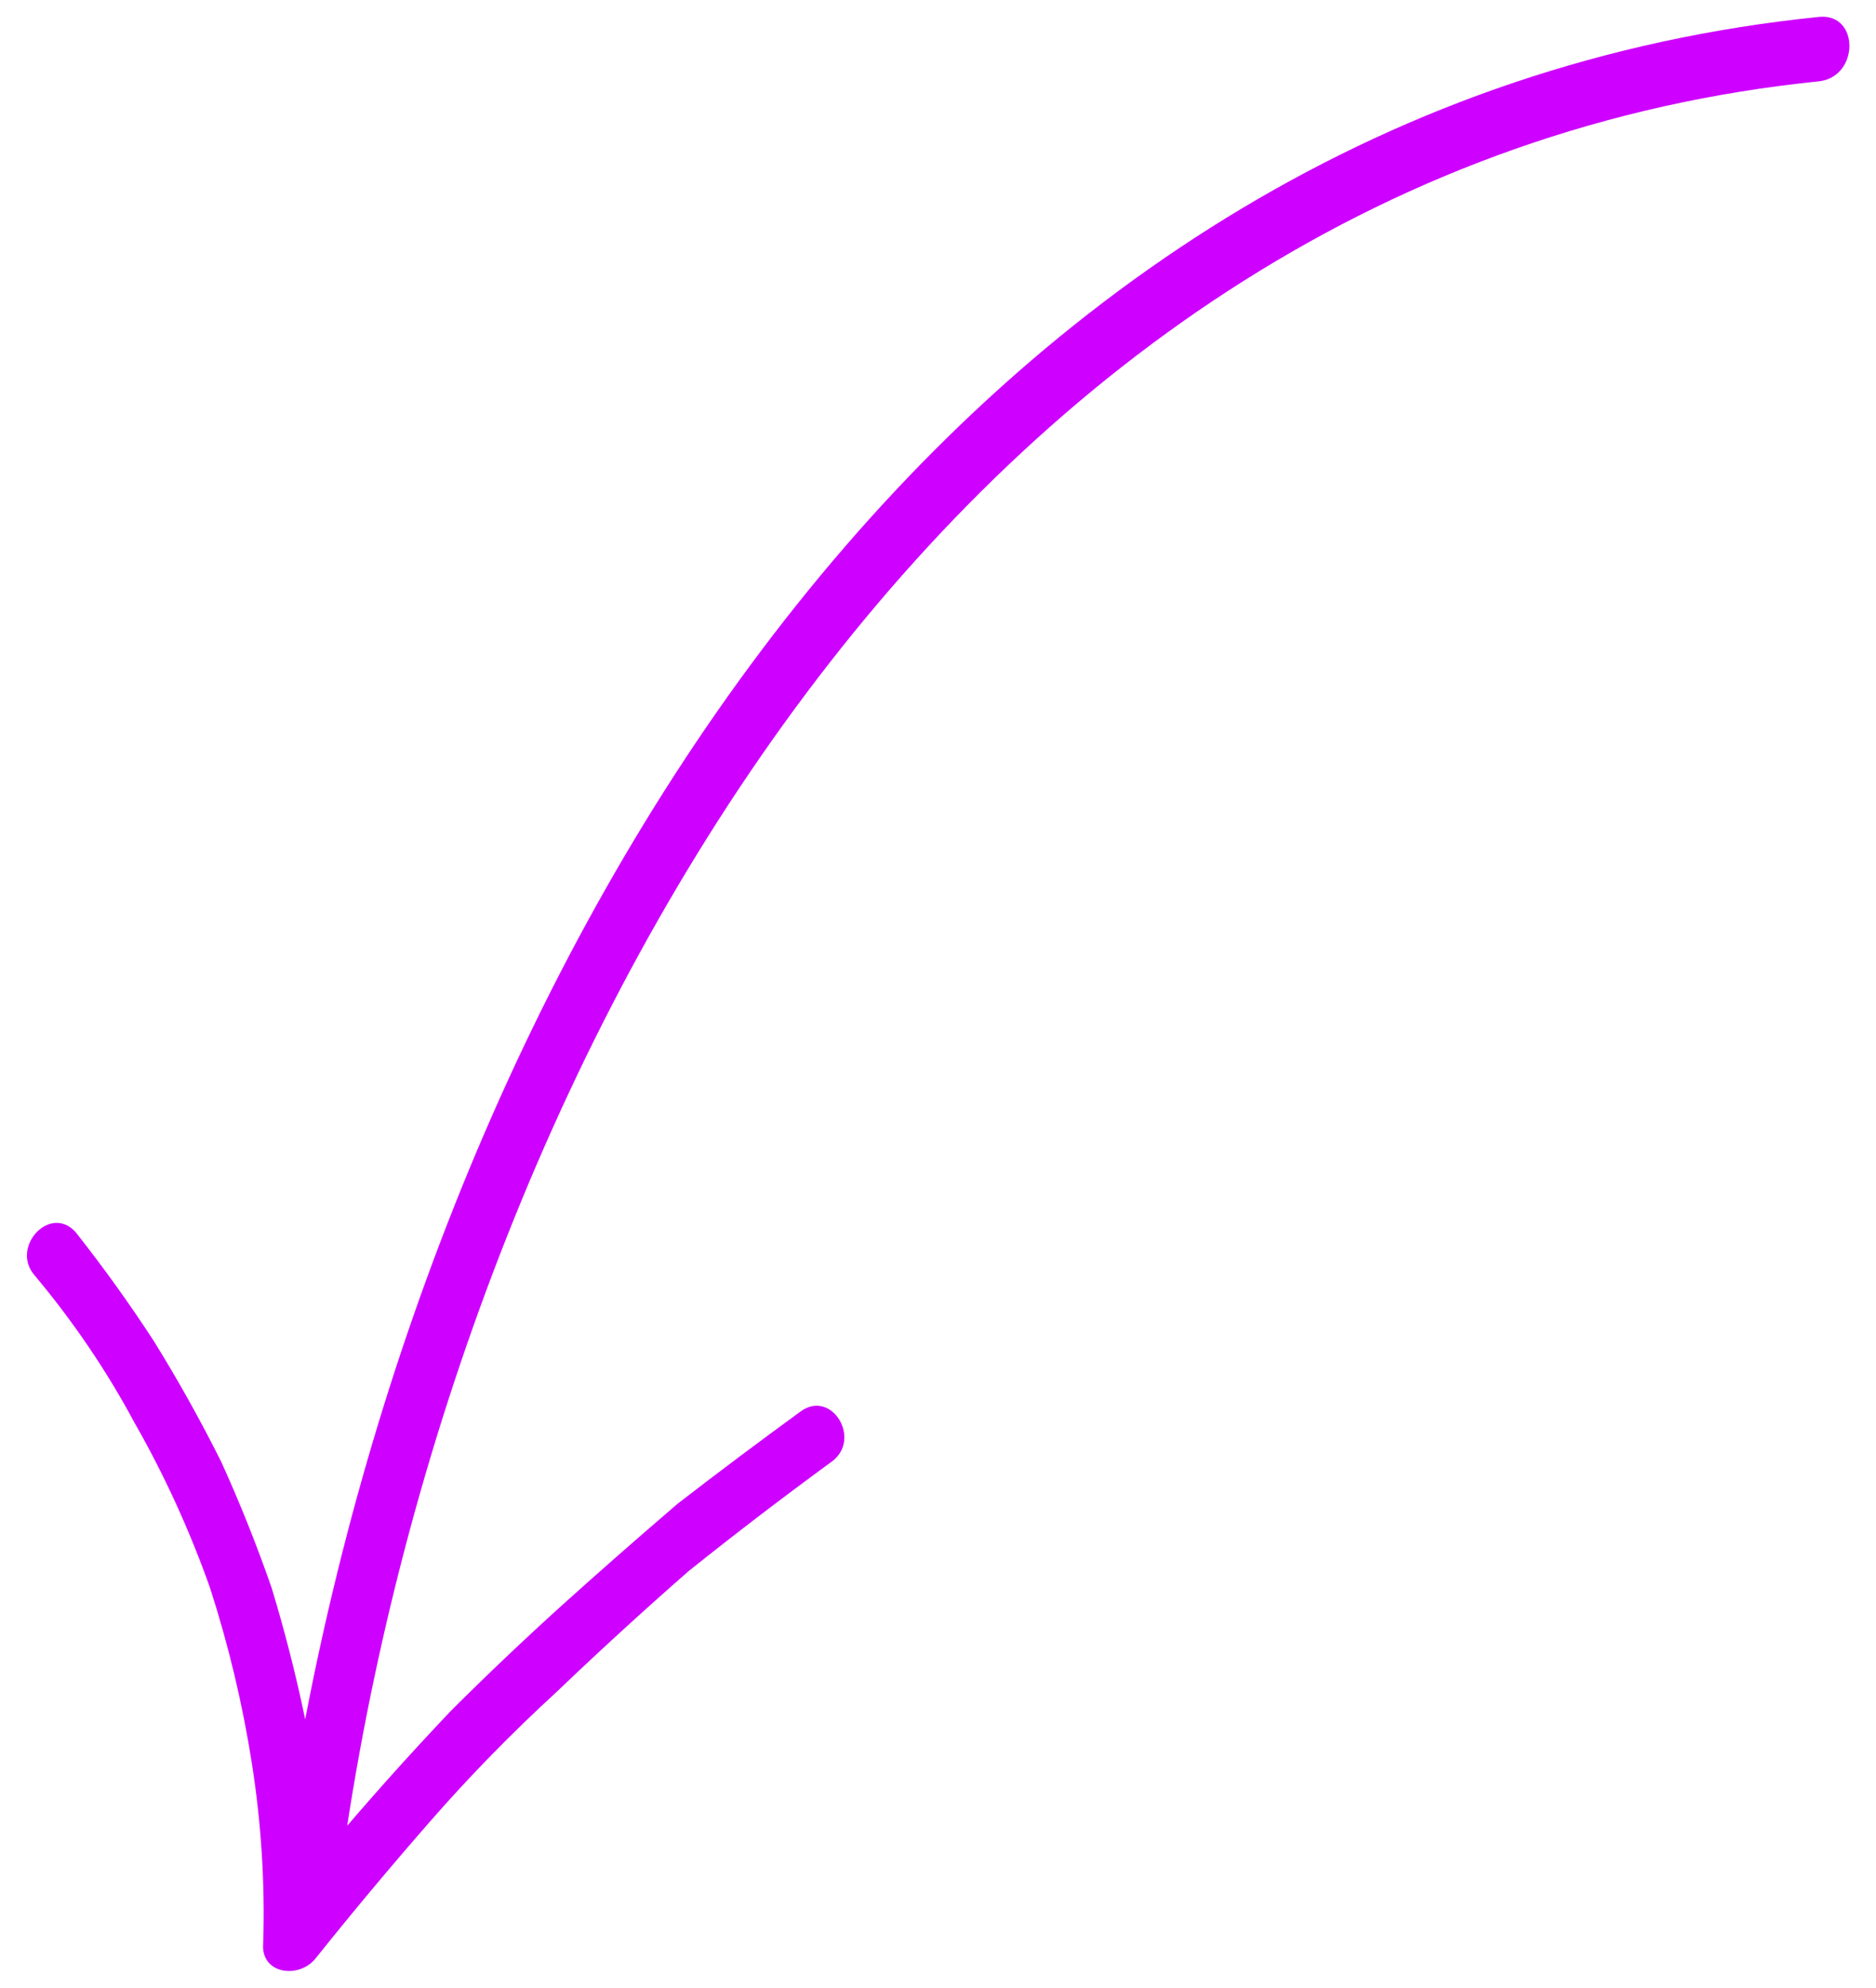
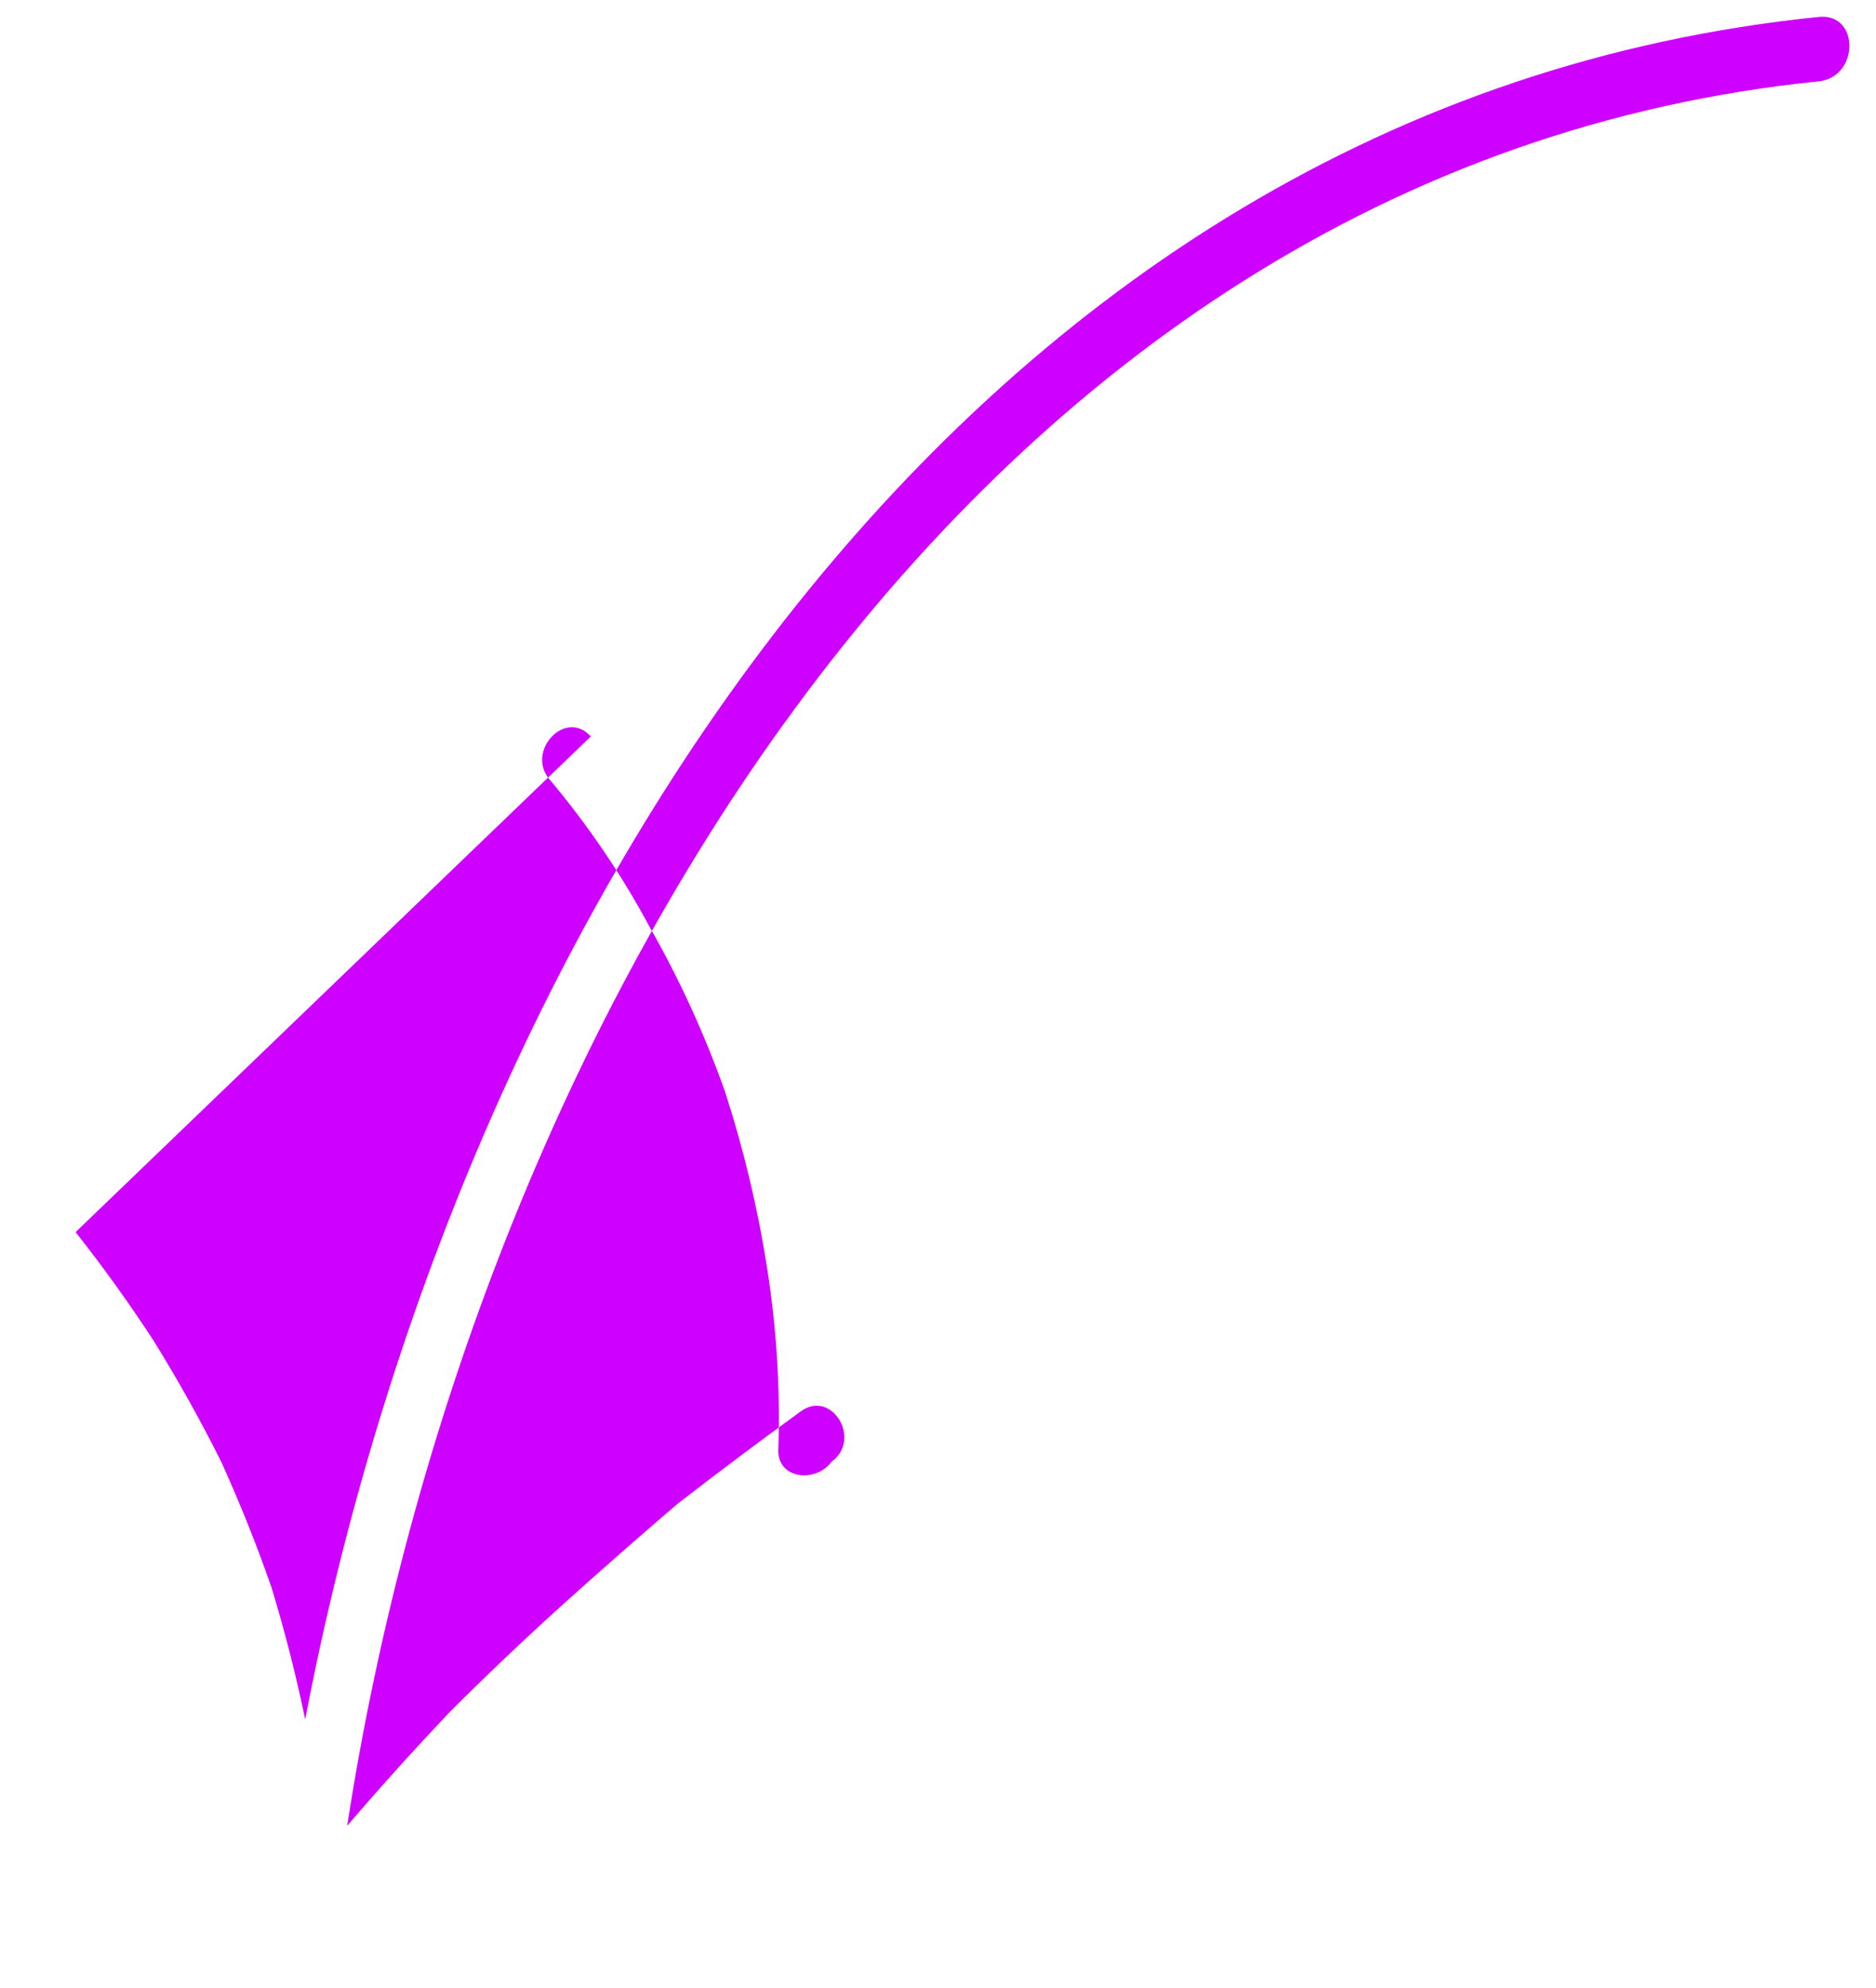
<svg xmlns="http://www.w3.org/2000/svg" version="1.2" viewBox="0 0 67 71" width="67" height="71">
  <title>infoarrow-svg</title>
  <style>
		.s0 { fill: #ce00ff } 
	</style>
-   <path id="Layer" class="s0" d="m2.7 44q1.5 1.9 2.8 3.9 1.3 2.1 2.4 4.3 1 2.2 1.8 4.5 0.7 2.3 1.2 4.7c5.4-28.2 23.4-57.7 54.1-60.8 1.4-0.1 1.4 2.1 0 2.3-30.7 3.1-48.3 34.4-52.6 62.3q1.8-2.1 3.7-4.1 1.9-1.9 4-3.8 2-1.8 4.1-3.6 2.2-1.7 4.4-3.3c1.1-0.8 2.2 1 1.1 1.8q-2.6 1.9-5.1 3.9-2.4 2.1-4.7 4.3-2.4 2.2-4.5 4.6-2.1 2.4-4.1 4.9c-0.6 0.8-2 0.6-1.9-0.5q0.1-3.2-0.4-6.4-0.5-3.2-1.5-6.3-1.1-3.1-2.7-5.9-1.5-2.8-3.6-5.3c-0.8-1 0.6-2.5 1.5-1.5z" />
+   <path id="Layer" class="s0" d="m2.7 44q1.5 1.9 2.8 3.9 1.3 2.1 2.4 4.3 1 2.2 1.8 4.5 0.7 2.3 1.2 4.7c5.4-28.2 23.4-57.7 54.1-60.8 1.4-0.1 1.4 2.1 0 2.3-30.7 3.1-48.3 34.4-52.6 62.3q1.8-2.1 3.7-4.1 1.9-1.9 4-3.8 2-1.8 4.1-3.6 2.2-1.7 4.4-3.3c1.1-0.8 2.2 1 1.1 1.8c-0.6 0.8-2 0.6-1.9-0.5q0.1-3.2-0.4-6.4-0.5-3.2-1.5-6.3-1.1-3.1-2.7-5.9-1.5-2.8-3.6-5.3c-0.8-1 0.6-2.5 1.5-1.5z" />
</svg>